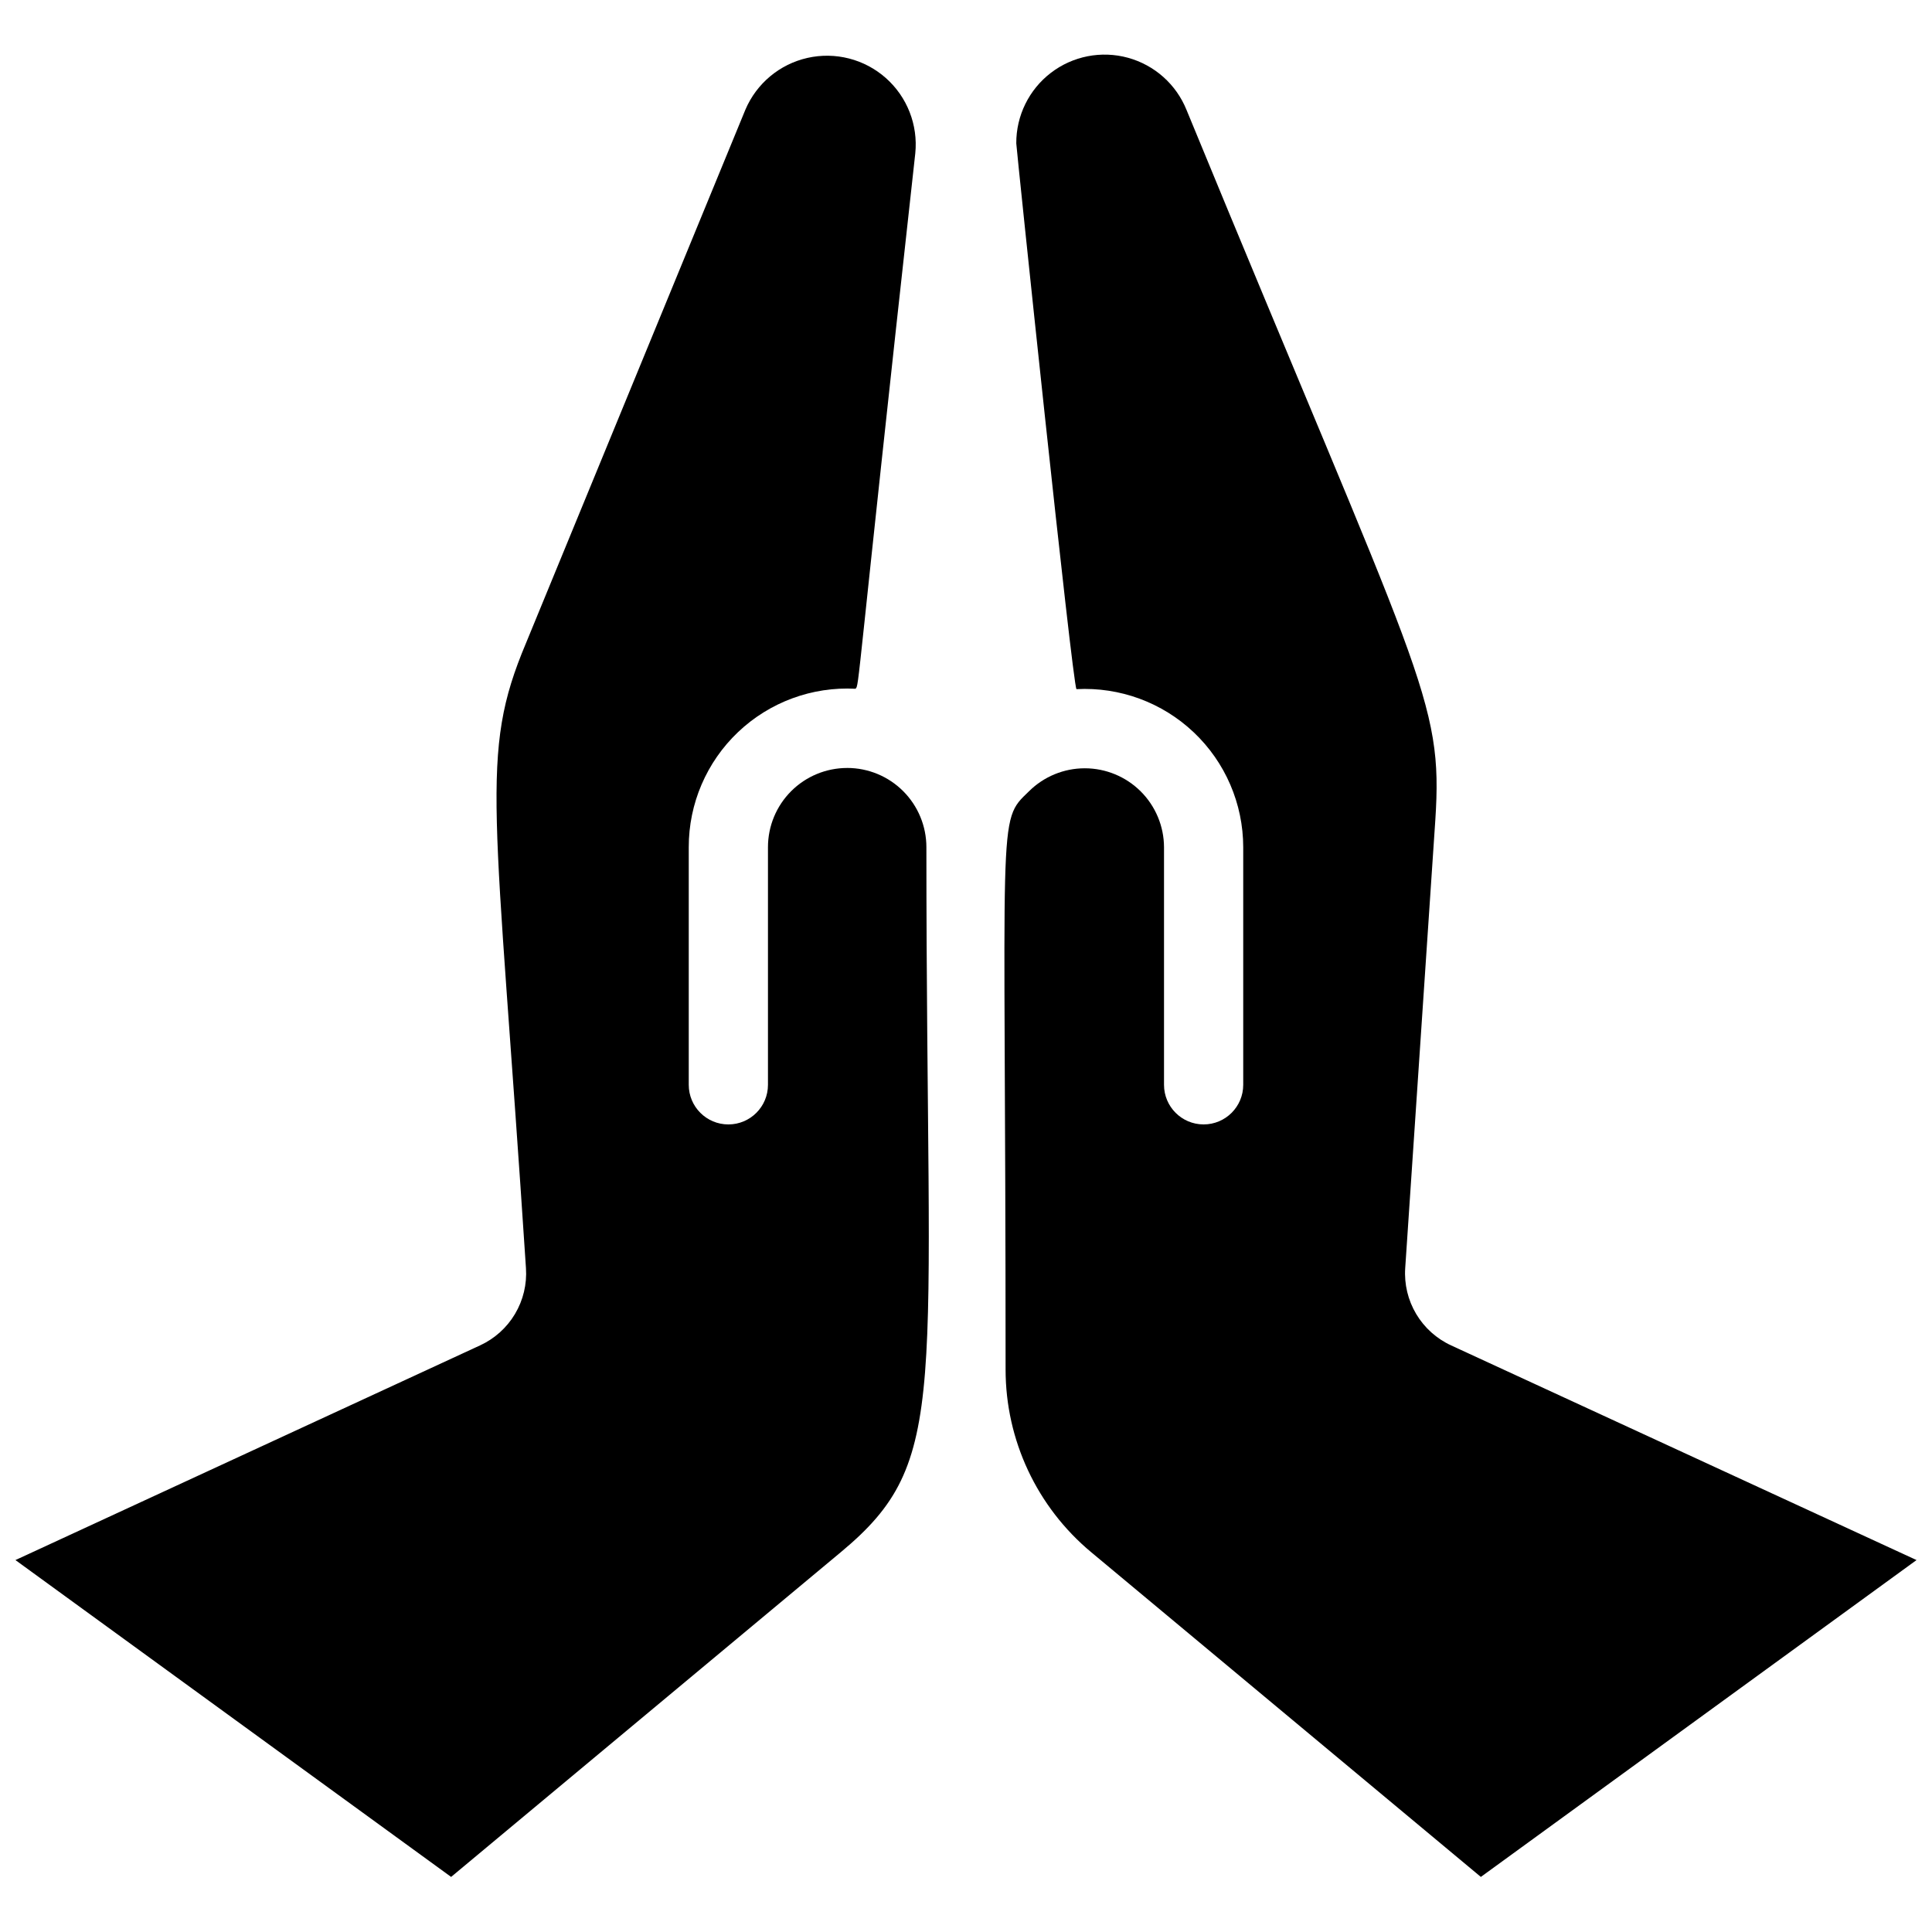
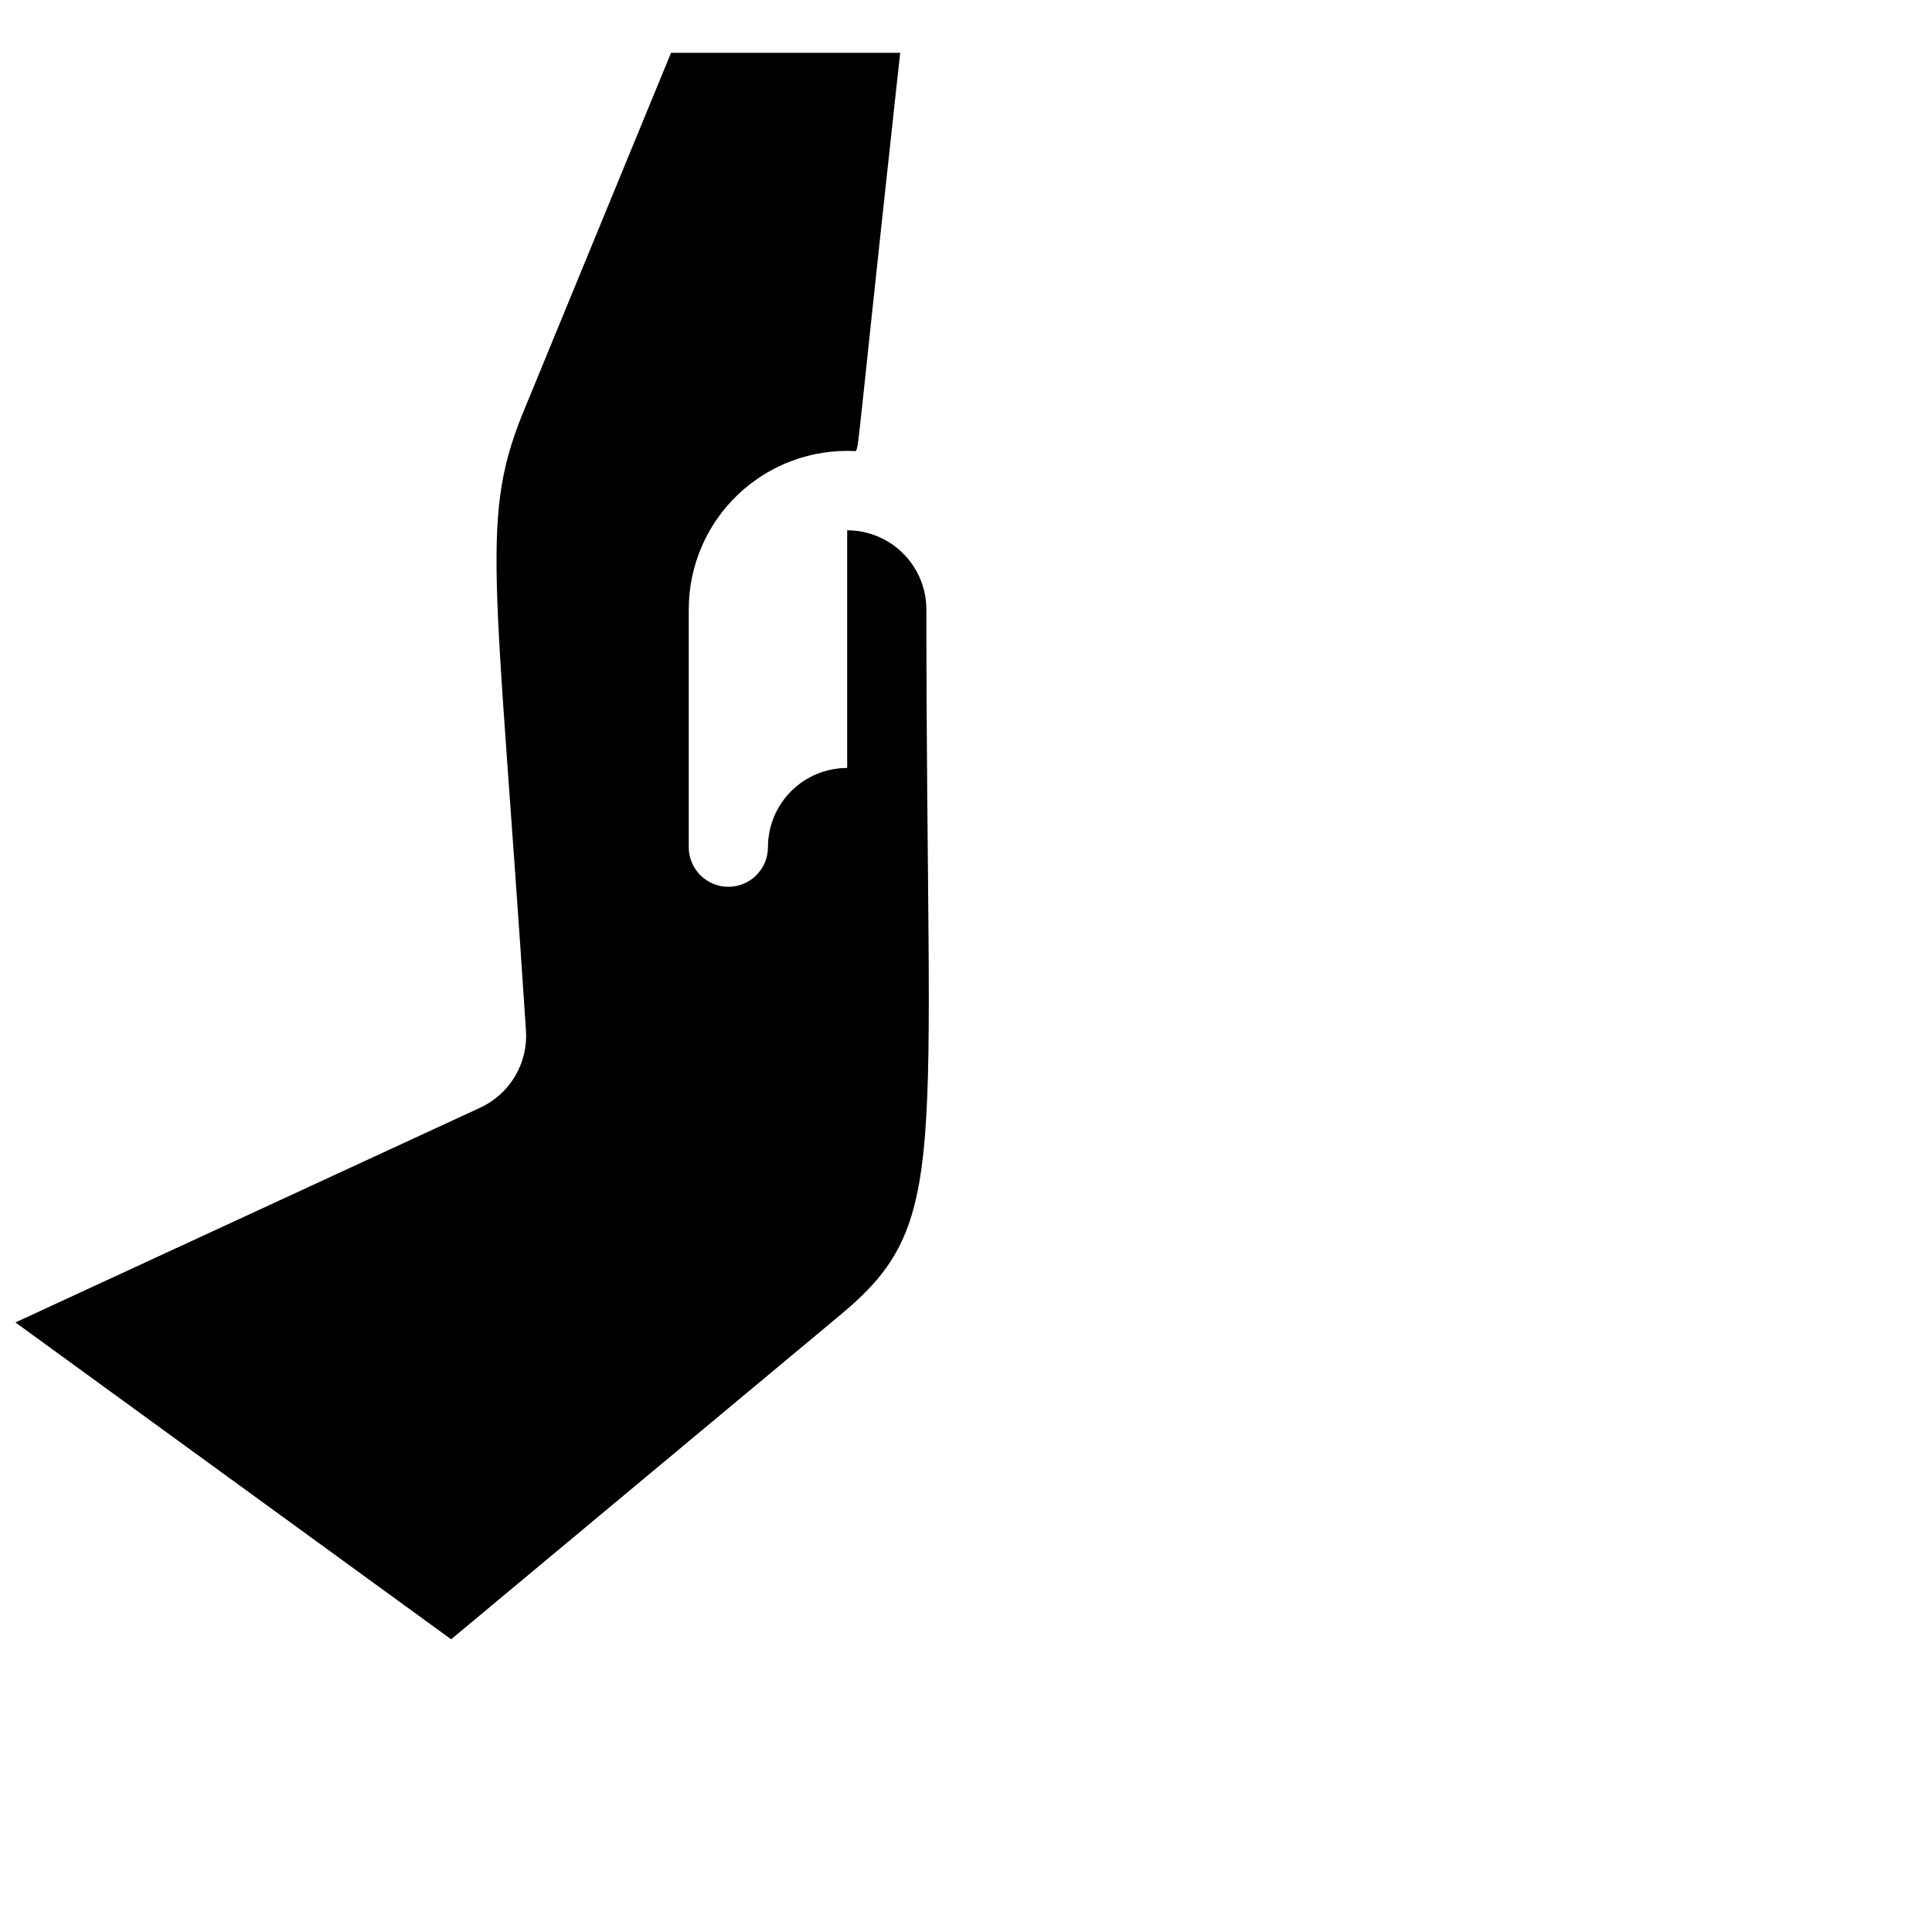
<svg xmlns="http://www.w3.org/2000/svg" width="800px" height="800px" version="1.1" viewBox="144 144 512 512">
  <defs>
    <clipPath id="b">
      <path d="m148.09 158h242.91v484h-242.91z" />
    </clipPath>
    <clipPath id="a">
      <path d="m410 158h241.9v484h-241.9z" />
    </clipPath>
  </defs>
  <g>
    <g clip-path="url(#b)">
-       <path d="m368.51 347.52c-5.57 0-10.906 2.211-14.844 6.148s-6.148 9.273-6.148 14.844v62.977c0 5.797-4.699 10.496-10.496 10.496-5.797 0-10.496-4.699-10.496-10.496v-62.977c-0.016-11.527 4.707-22.555 13.066-30.496 8.355-7.941 19.609-12.094 31.121-11.488 1.051-1.051 0 1.363 15.848-141.91 0.754-7.519-2.156-14.945-7.816-19.953-5.66-5.004-13.387-6.984-20.758-5.32-7.371 1.664-13.492 6.773-16.453 13.727l-58.148 141.38c-12.492 29.703-8.082 41.984 0 165.63v-0.004c0.285 4.246-0.73 8.473-2.902 12.129-2.176 3.656-5.41 6.562-9.273 8.34l-123.12 56.887 115.46 83.969 103.28-86.066c29.281-24.352 22.672-40.516 22.672-186.83 0-5.57-2.215-10.906-6.148-14.844-3.938-3.938-9.277-6.148-14.844-6.148z" />
+       <path d="m368.51 347.52c-5.57 0-10.906 2.211-14.844 6.148s-6.148 9.273-6.148 14.844c0 5.797-4.699 10.496-10.496 10.496-5.797 0-10.496-4.699-10.496-10.496v-62.977c-0.016-11.527 4.707-22.555 13.066-30.496 8.355-7.941 19.609-12.094 31.121-11.488 1.051-1.051 0 1.363 15.848-141.91 0.754-7.519-2.156-14.945-7.816-19.953-5.66-5.004-13.387-6.984-20.758-5.32-7.371 1.664-13.492 6.773-16.453 13.727l-58.148 141.38c-12.492 29.703-8.082 41.984 0 165.63v-0.004c0.285 4.246-0.73 8.473-2.902 12.129-2.176 3.656-5.41 6.562-9.273 8.34l-123.12 56.887 115.46 83.969 103.28-86.066c29.281-24.352 22.672-40.516 22.672-186.83 0-5.57-2.215-10.906-6.148-14.844-3.938-3.938-9.277-6.148-14.844-6.148z" />
    </g>
    <g clip-path="url(#a)">
-       <path d="m528.57 500.55c-3.863-1.777-7.098-4.684-9.27-8.34-2.176-3.656-3.188-7.883-2.906-12.129l7.977-118.71c2.098-32.223-3.672-36.945-65.914-188.2v0.004c-2.723-6.797-8.469-11.926-15.531-13.867-7.059-1.938-14.621-0.461-20.43 3.992-5.812 4.453-9.207 11.371-9.172 18.691 0 1.051 14.906 143.59 15.953 144.64 11.496-0.605 22.73 3.535 31.086 11.453 8.352 7.914 13.09 18.914 13.105 30.426v62.977c0 5.797-4.699 10.496-10.496 10.496-5.797 0-10.496-4.699-10.496-10.496v-62.977c-0.023-5.551-2.246-10.867-6.176-14.785-3.934-3.914-9.254-6.117-14.805-6.121-5.551-0.004-10.875 2.191-14.812 6.106-8.605 8.293-6.191 3.988-6.191 153.24 0 18.695 8.305 36.422 22.668 48.387l103.28 86.066 115.46-83.969z" />
-     </g>
+       </g>
  </g>
</svg>